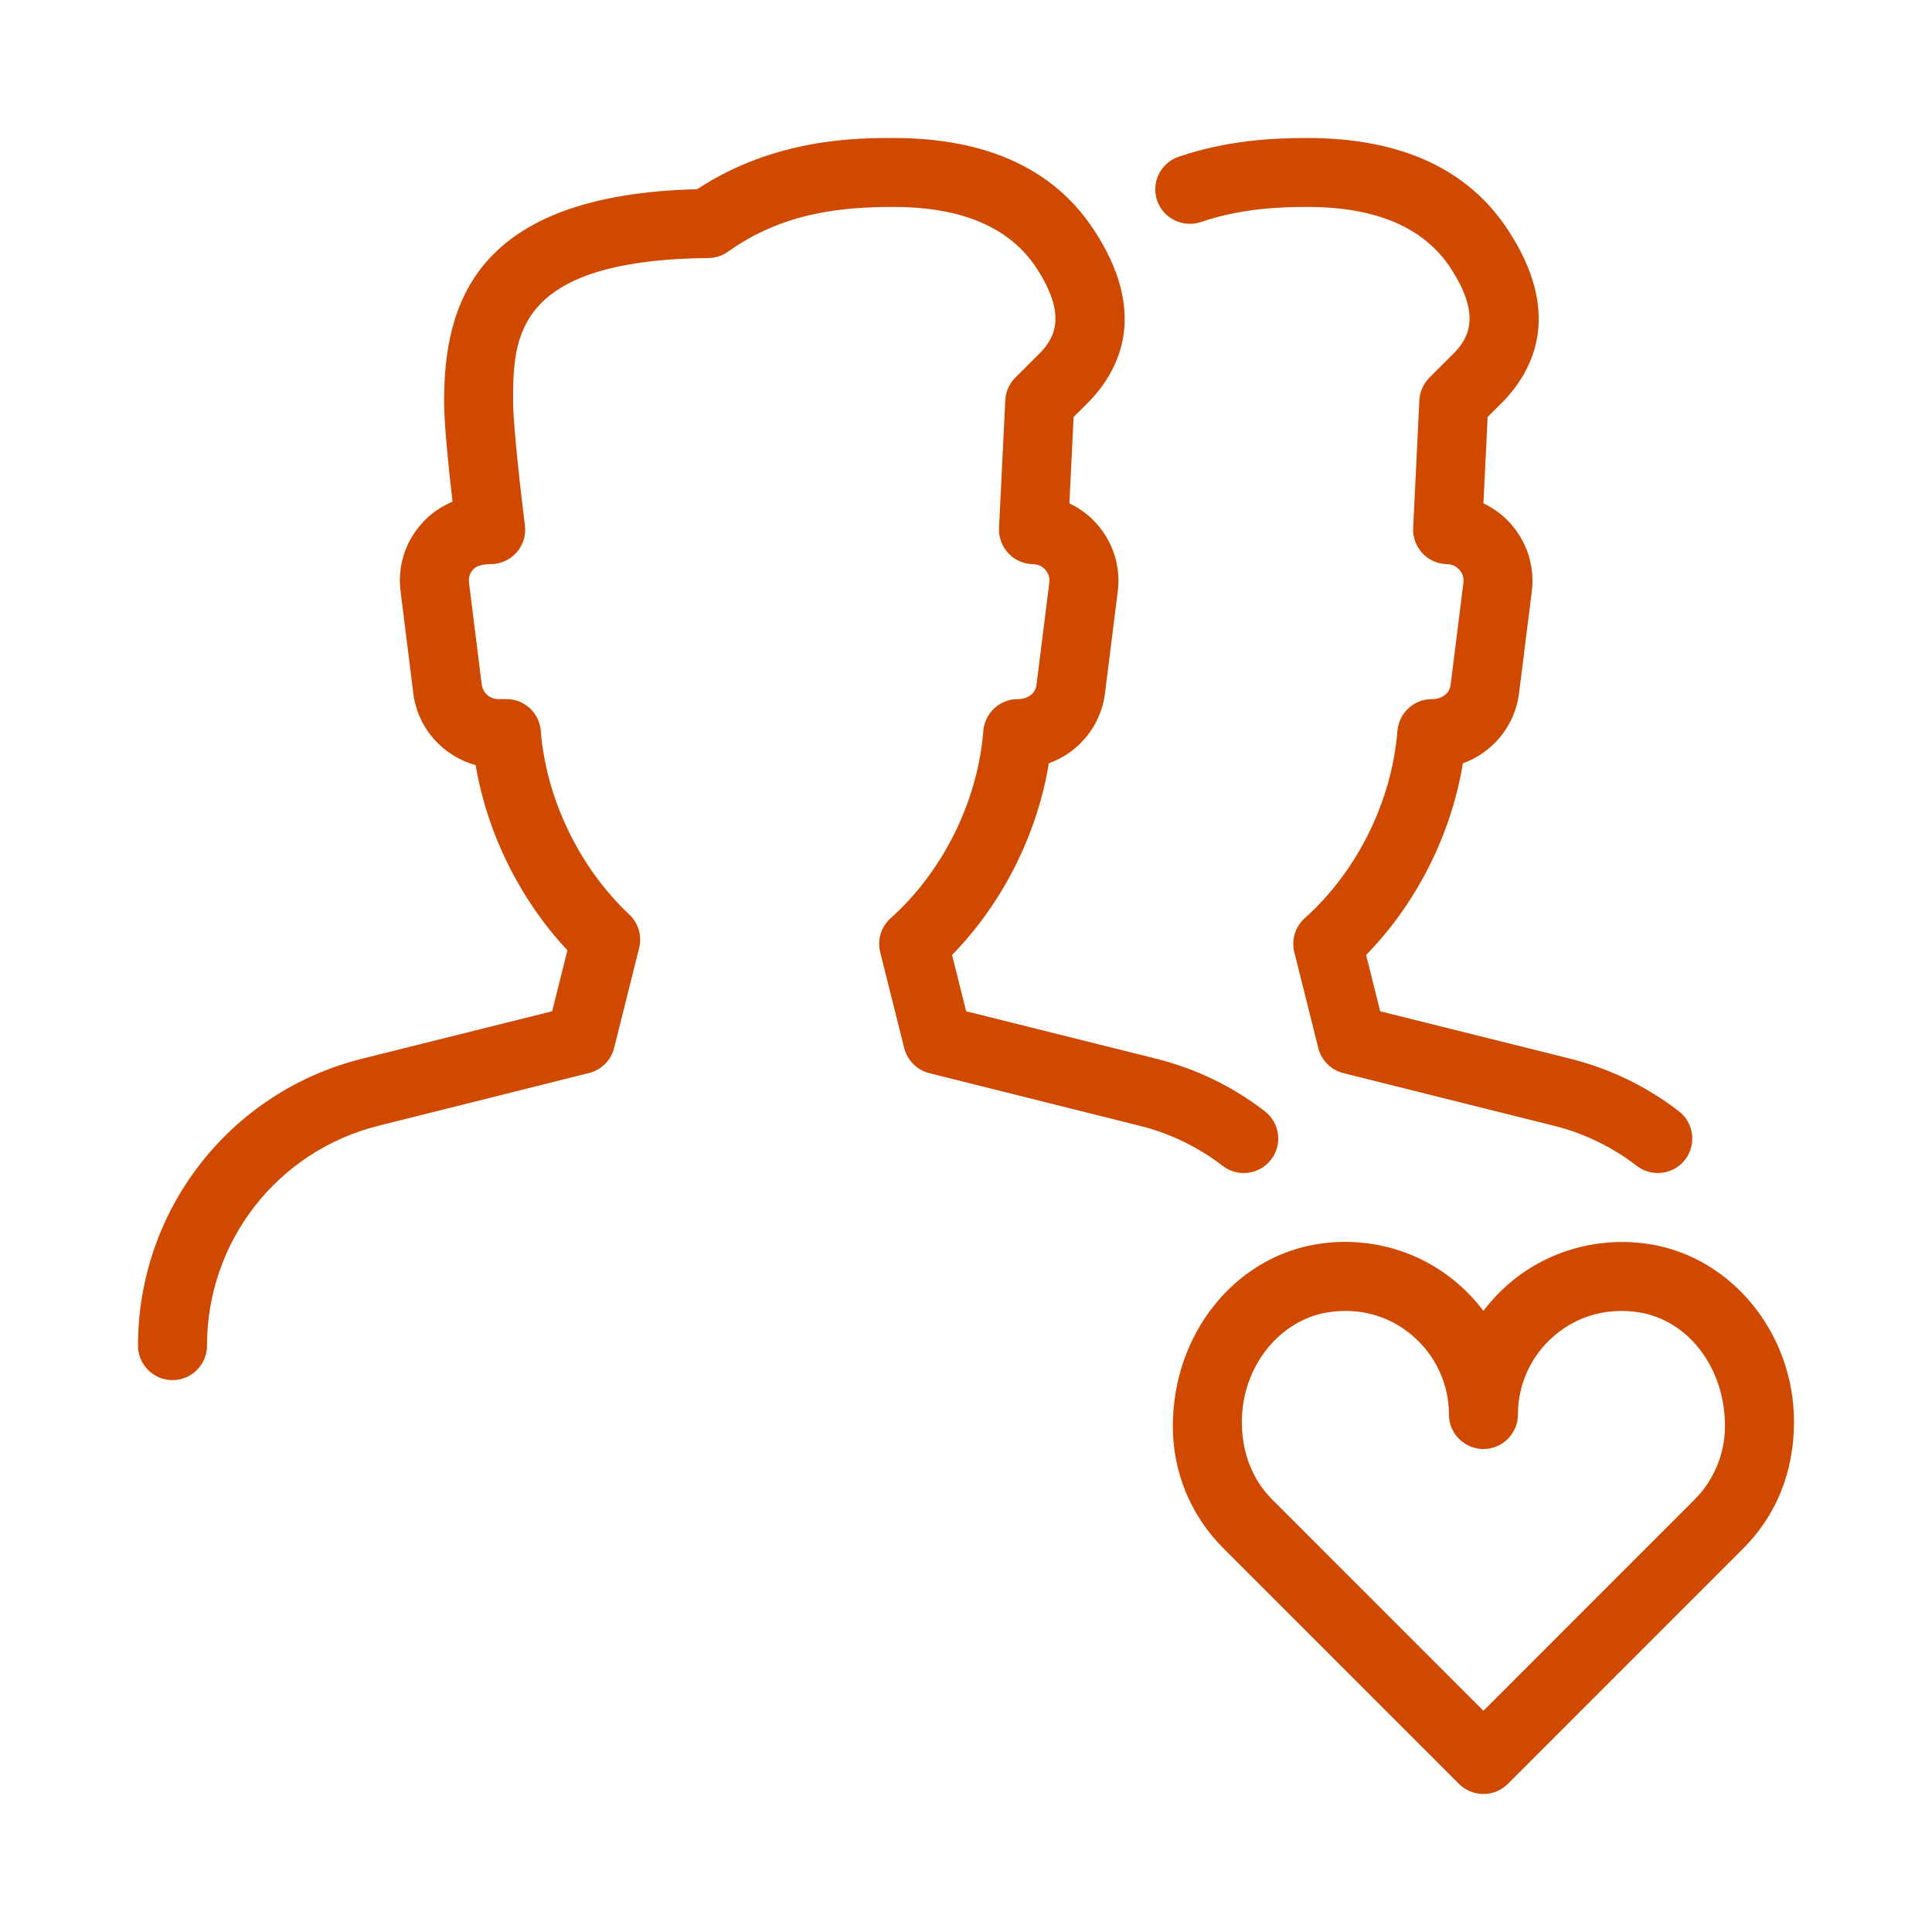
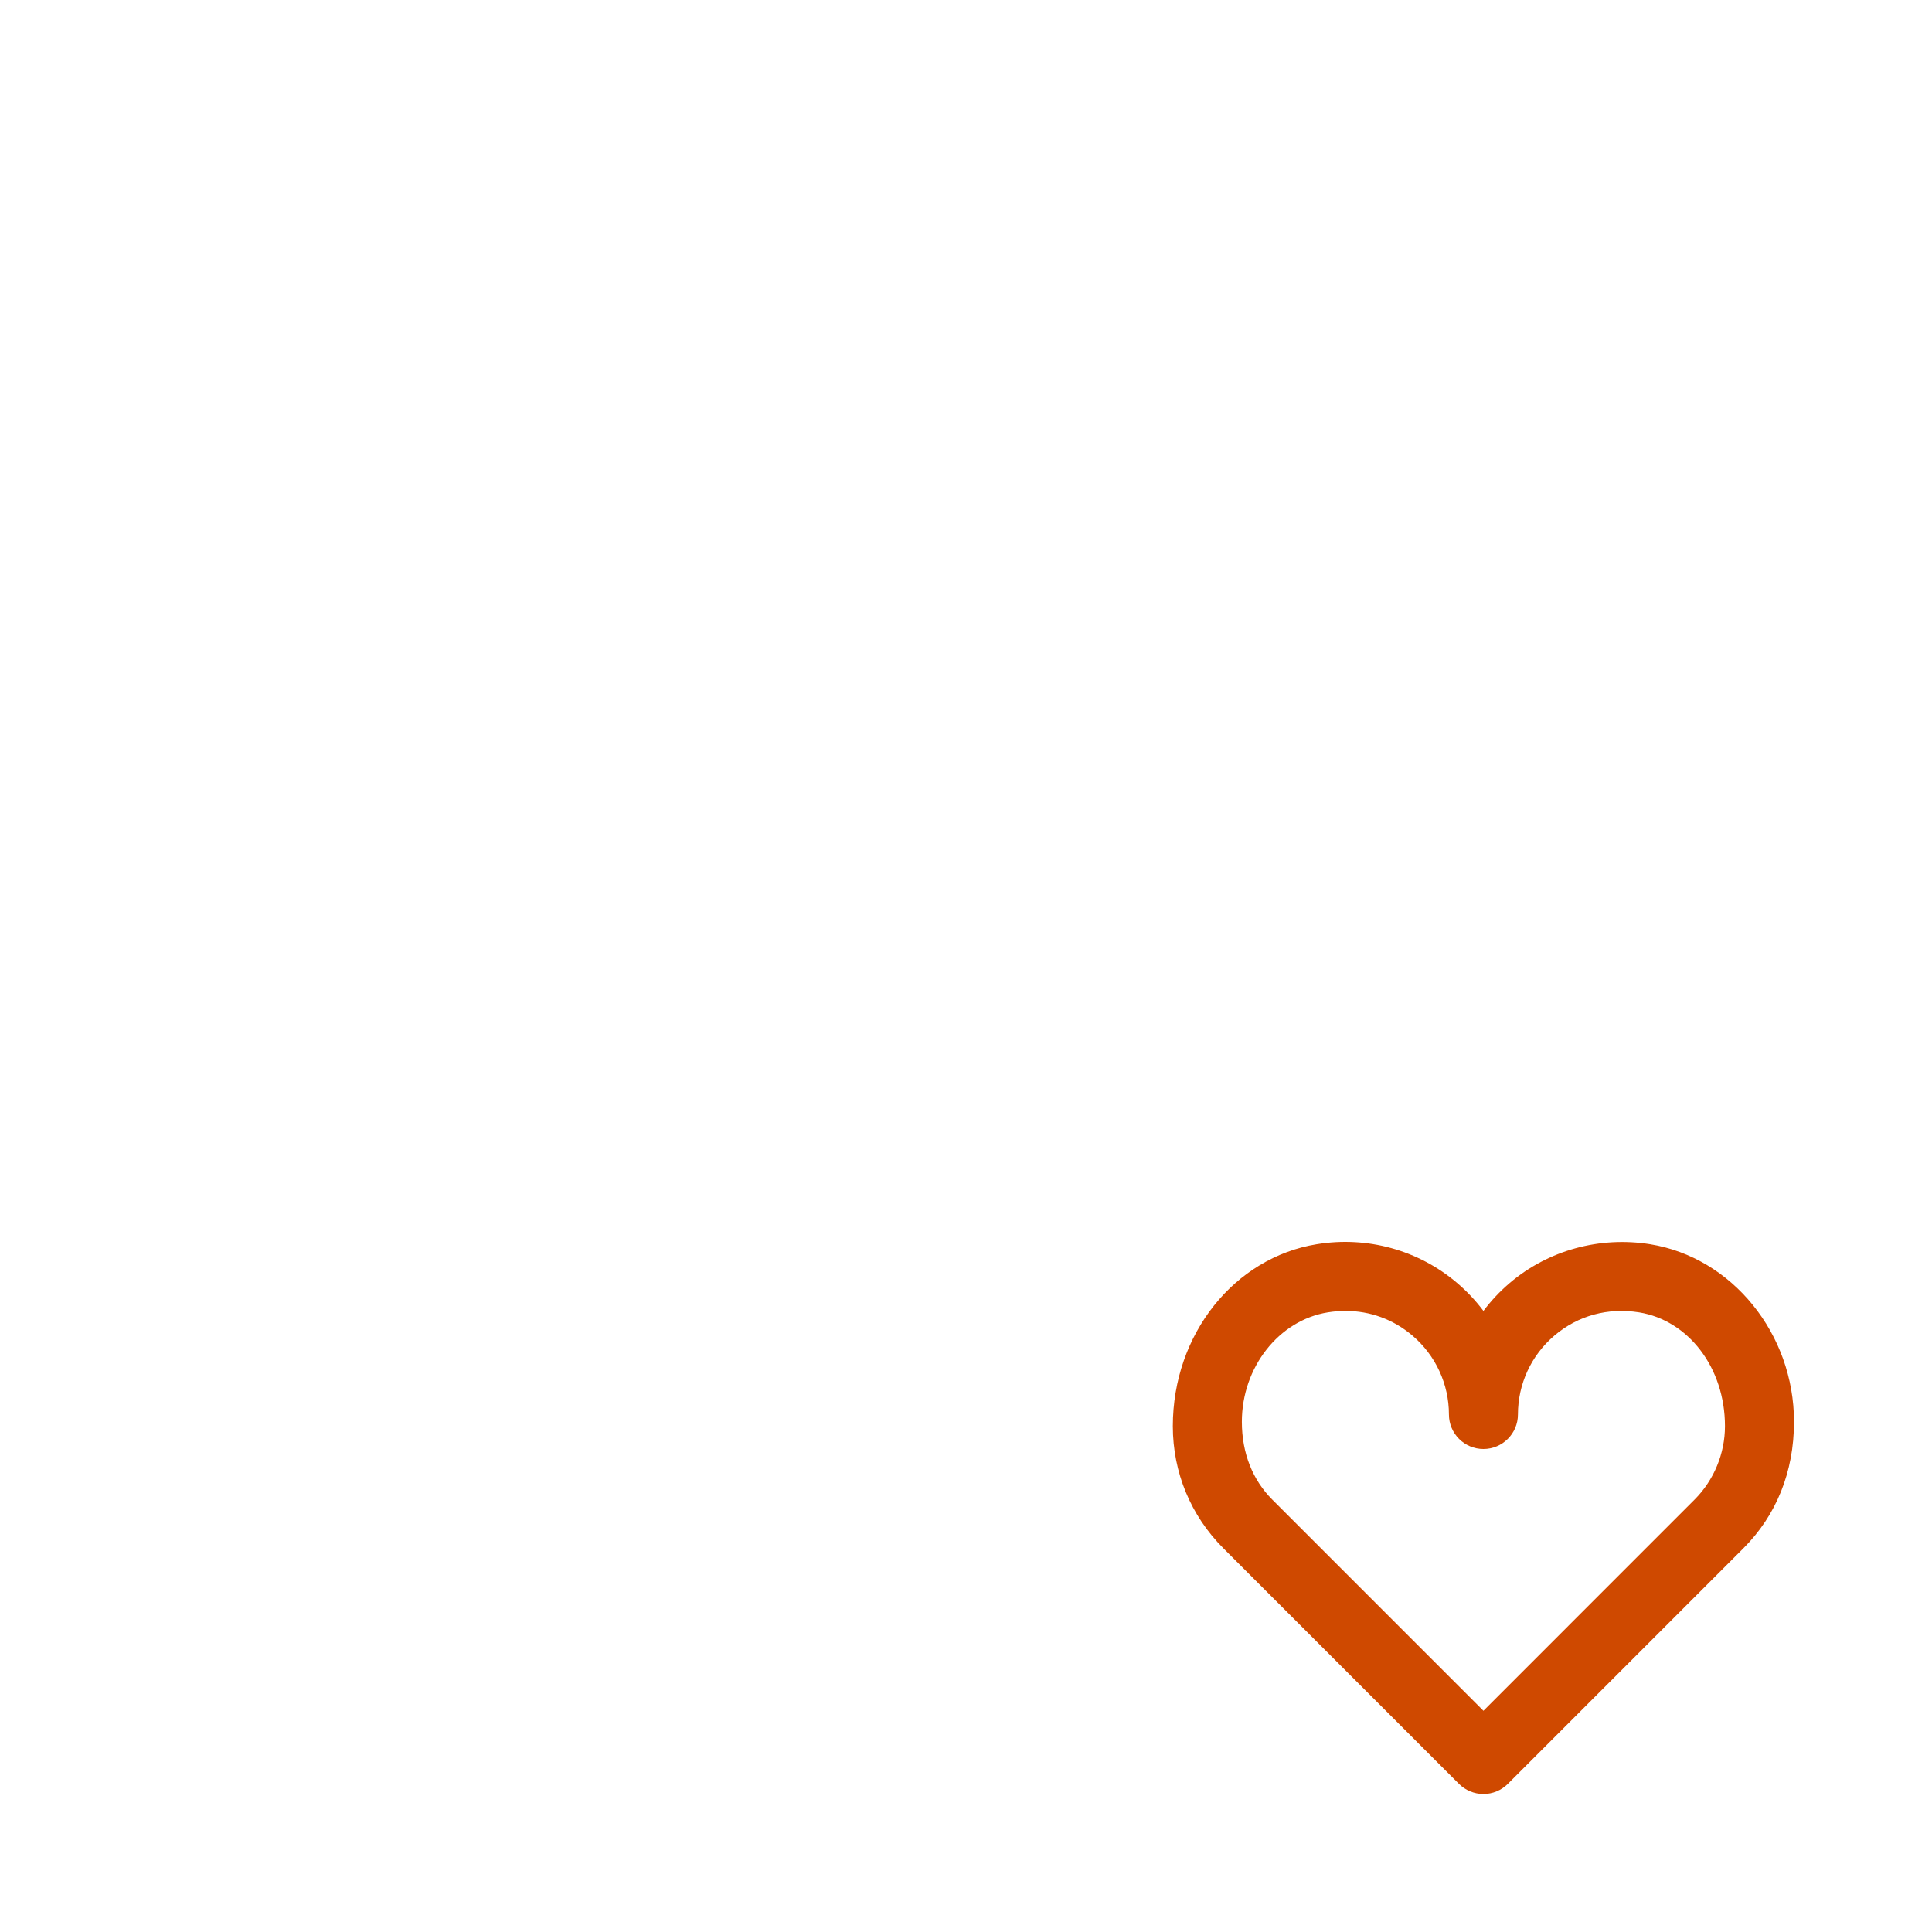
<svg xmlns="http://www.w3.org/2000/svg" width="56" height="56" viewBox="0 0 56 56" fill="none">
  <path d="M42.998 52C42.732 52 42.478 51.894 42.29 51.708L35.46 44.877C34.514 43.931 33.995 42.676 33.995 41.34C33.995 38.662 35.788 36.451 38.164 36.065C39.631 35.823 41.115 36.233 42.236 37.188C42.522 37.432 42.778 37.704 42.998 37.998C43.218 37.704 43.474 37.432 43.76 37.188C44.88 36.235 46.373 35.831 47.831 36.065C50.208 36.449 52 38.662 52 41.21C52 42.674 51.48 43.929 50.536 44.875L43.706 51.706C43.518 51.894 43.264 52 42.998 52ZM39.001 37.998C38.831 37.998 38.659 38.012 38.485 38.04C37.066 38.27 35.996 39.634 35.996 41.212C35.996 42.13 36.316 42.904 36.874 43.463L42.998 49.588L49.121 43.463C49.679 42.904 49.999 42.13 49.999 41.34C49.999 39.632 48.929 38.27 47.511 38.04C46.603 37.896 45.738 38.132 45.056 38.712C44.382 39.284 43.998 40.118 43.998 41C43.998 41.552 43.55 42 42.998 42C42.446 42 41.998 41.552 41.998 41C41.998 40.12 41.613 39.286 40.939 38.712C40.387 38.242 39.713 37.998 39.001 37.998Z" fill="#CF4900" />
-   <path d="M5 40.004C4.448 40.004 4 39.556 4 39.004C4 35.063 6.669 31.643 10.492 30.688L16.005 29.312L16.447 27.544C15.075 26.084 14.12 24.153 13.786 22.177C12.838 21.917 12.104 21.109 11.98 20.093L11.61 17.134C11.52 16.432 11.738 15.722 12.21 15.19C12.46 14.904 12.772 14.686 13.116 14.54C13.01 13.624 12.872 12.289 12.872 11.653C12.872 8.859 13.714 5.646 20.208 5.484C22.463 4 24.851 4 25.895 4C28.598 4 30.555 4.898 31.713 6.672C33.251 9.017 32.503 10.645 31.605 11.601L31.119 12.087L30.997 14.59C31.303 14.734 31.583 14.944 31.809 15.206C32.271 15.736 32.487 16.44 32.399 17.138L32.029 20.095C31.911 21.047 31.261 21.815 30.401 22.125C30.064 24.187 29.056 26.19 27.596 27.68L28.004 29.312L33.517 30.688C34.664 30.977 35.724 31.487 36.66 32.209C37.098 32.547 37.18 33.173 36.844 33.611C36.506 34.051 35.878 34.129 35.442 33.795C34.724 33.243 33.911 32.849 33.033 32.631L26.938 31.107C26.578 31.017 26.3 30.736 26.209 30.378L25.513 27.6C25.423 27.24 25.541 26.86 25.816 26.614C27.338 25.252 28.34 23.223 28.502 21.187C28.544 20.665 28.976 20.265 29.498 20.265C29.81 20.265 30.017 20.085 30.044 19.847L30.415 16.888C30.439 16.704 30.355 16.578 30.301 16.516C30.247 16.454 30.133 16.354 29.942 16.352C29.67 16.348 29.412 16.234 29.228 16.038C29.042 15.838 28.944 15.576 28.958 15.304L29.138 11.603C29.15 11.355 29.254 11.121 29.43 10.945L30.169 10.207C30.587 9.761 30.917 9.105 30.041 7.767C29.272 6.592 27.878 5.998 25.895 5.998C24.423 5.998 22.701 6.152 21.108 7.291C20.94 7.413 20.74 7.477 20.536 7.479C14.873 7.537 14.873 9.819 14.873 11.653C14.873 12.363 15.119 14.474 15.215 15.226C15.251 15.512 15.163 15.796 14.973 16.014C14.783 16.228 14.509 16.352 14.221 16.352C13.879 16.352 13.762 16.454 13.708 16.514C13.654 16.574 13.57 16.702 13.594 16.886L13.964 19.845C13.995 20.083 14.198 20.263 14.439 20.263H14.679C15.201 20.263 15.635 20.663 15.675 21.185C15.831 23.155 16.791 25.145 18.238 26.506C18.504 26.754 18.614 27.126 18.526 27.476L17.801 30.374C17.711 30.735 17.431 31.012 17.073 31.102L10.976 32.629C8.045 33.359 6 35.981 6 39.004C6 39.556 5.552 40.004 5 40.004Z" fill="#CF4900" />
-   <path d="M48.053 34.001C47.841 34.001 47.625 33.933 47.443 33.793C46.725 33.241 45.913 32.847 45.034 32.629L38.939 31.105C38.579 31.015 38.301 30.735 38.211 30.376L37.516 27.6C37.426 27.24 37.544 26.86 37.819 26.614C39.341 25.252 40.343 23.223 40.505 21.187C40.547 20.665 40.979 20.265 41.501 20.265C41.813 20.265 42.02 20.085 42.047 19.847L42.418 16.888C42.442 16.704 42.358 16.578 42.304 16.518C42.252 16.458 42.133 16.354 41.946 16.352C41.673 16.348 41.415 16.234 41.231 16.038C41.045 15.838 40.947 15.576 40.961 15.304L41.141 11.603C41.153 11.355 41.257 11.121 41.433 10.945L42.172 10.207C42.59 9.761 42.92 9.105 42.044 7.767C41.275 6.592 39.881 5.998 37.898 5.998C37.062 5.998 35.954 6.046 34.808 6.436C34.288 6.61 33.715 6.332 33.539 5.81C33.361 5.286 33.643 4.72 34.166 4.542C35.588 4.062 36.906 4 37.897 4C40.599 4 42.556 4.898 43.714 6.672C45.252 9.017 44.504 10.645 43.606 11.601L43.12 12.087L42.998 14.59C43.304 14.736 43.584 14.944 43.81 15.206C44.272 15.738 44.488 16.44 44.4 17.138L44.03 20.095C43.912 21.047 43.262 21.815 42.402 22.125C42.066 24.187 41.057 26.19 39.597 27.68L40.005 29.312L45.518 30.688C46.665 30.977 47.725 31.487 48.661 32.209C49.099 32.547 49.181 33.173 48.845 33.611C48.649 33.867 48.353 34.001 48.053 34.001Z" fill="#CF4900" />
</svg>